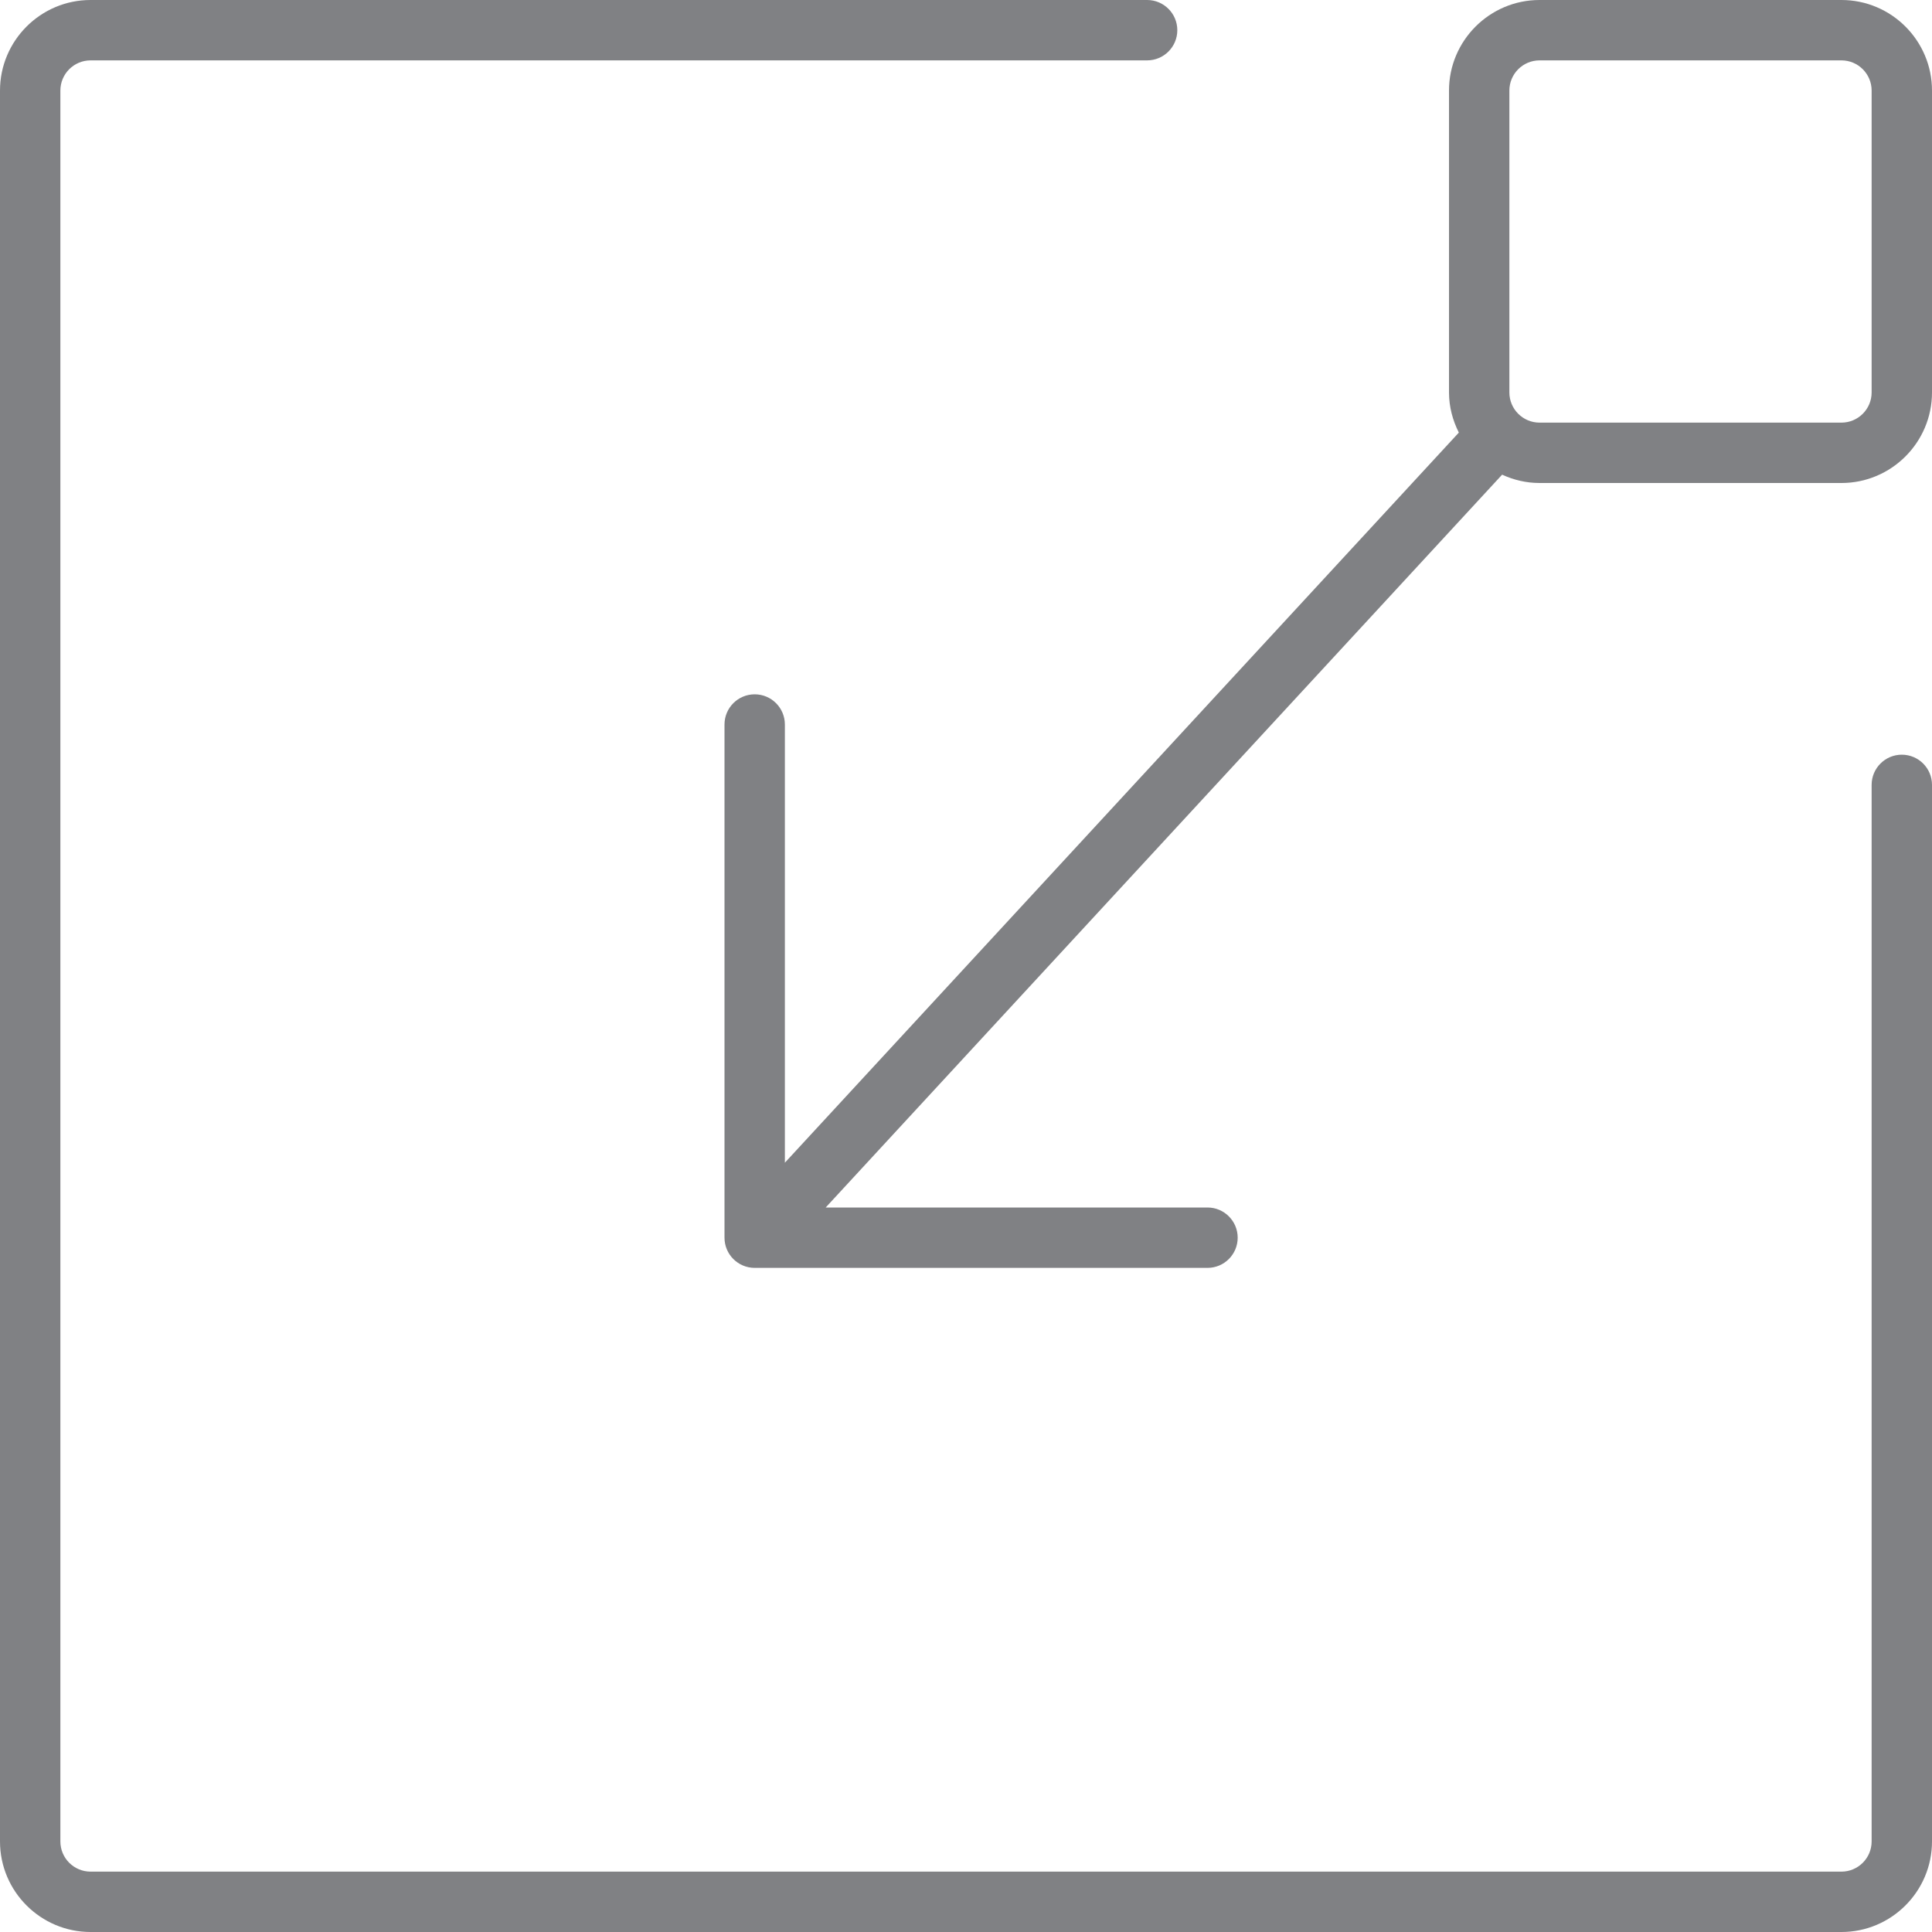
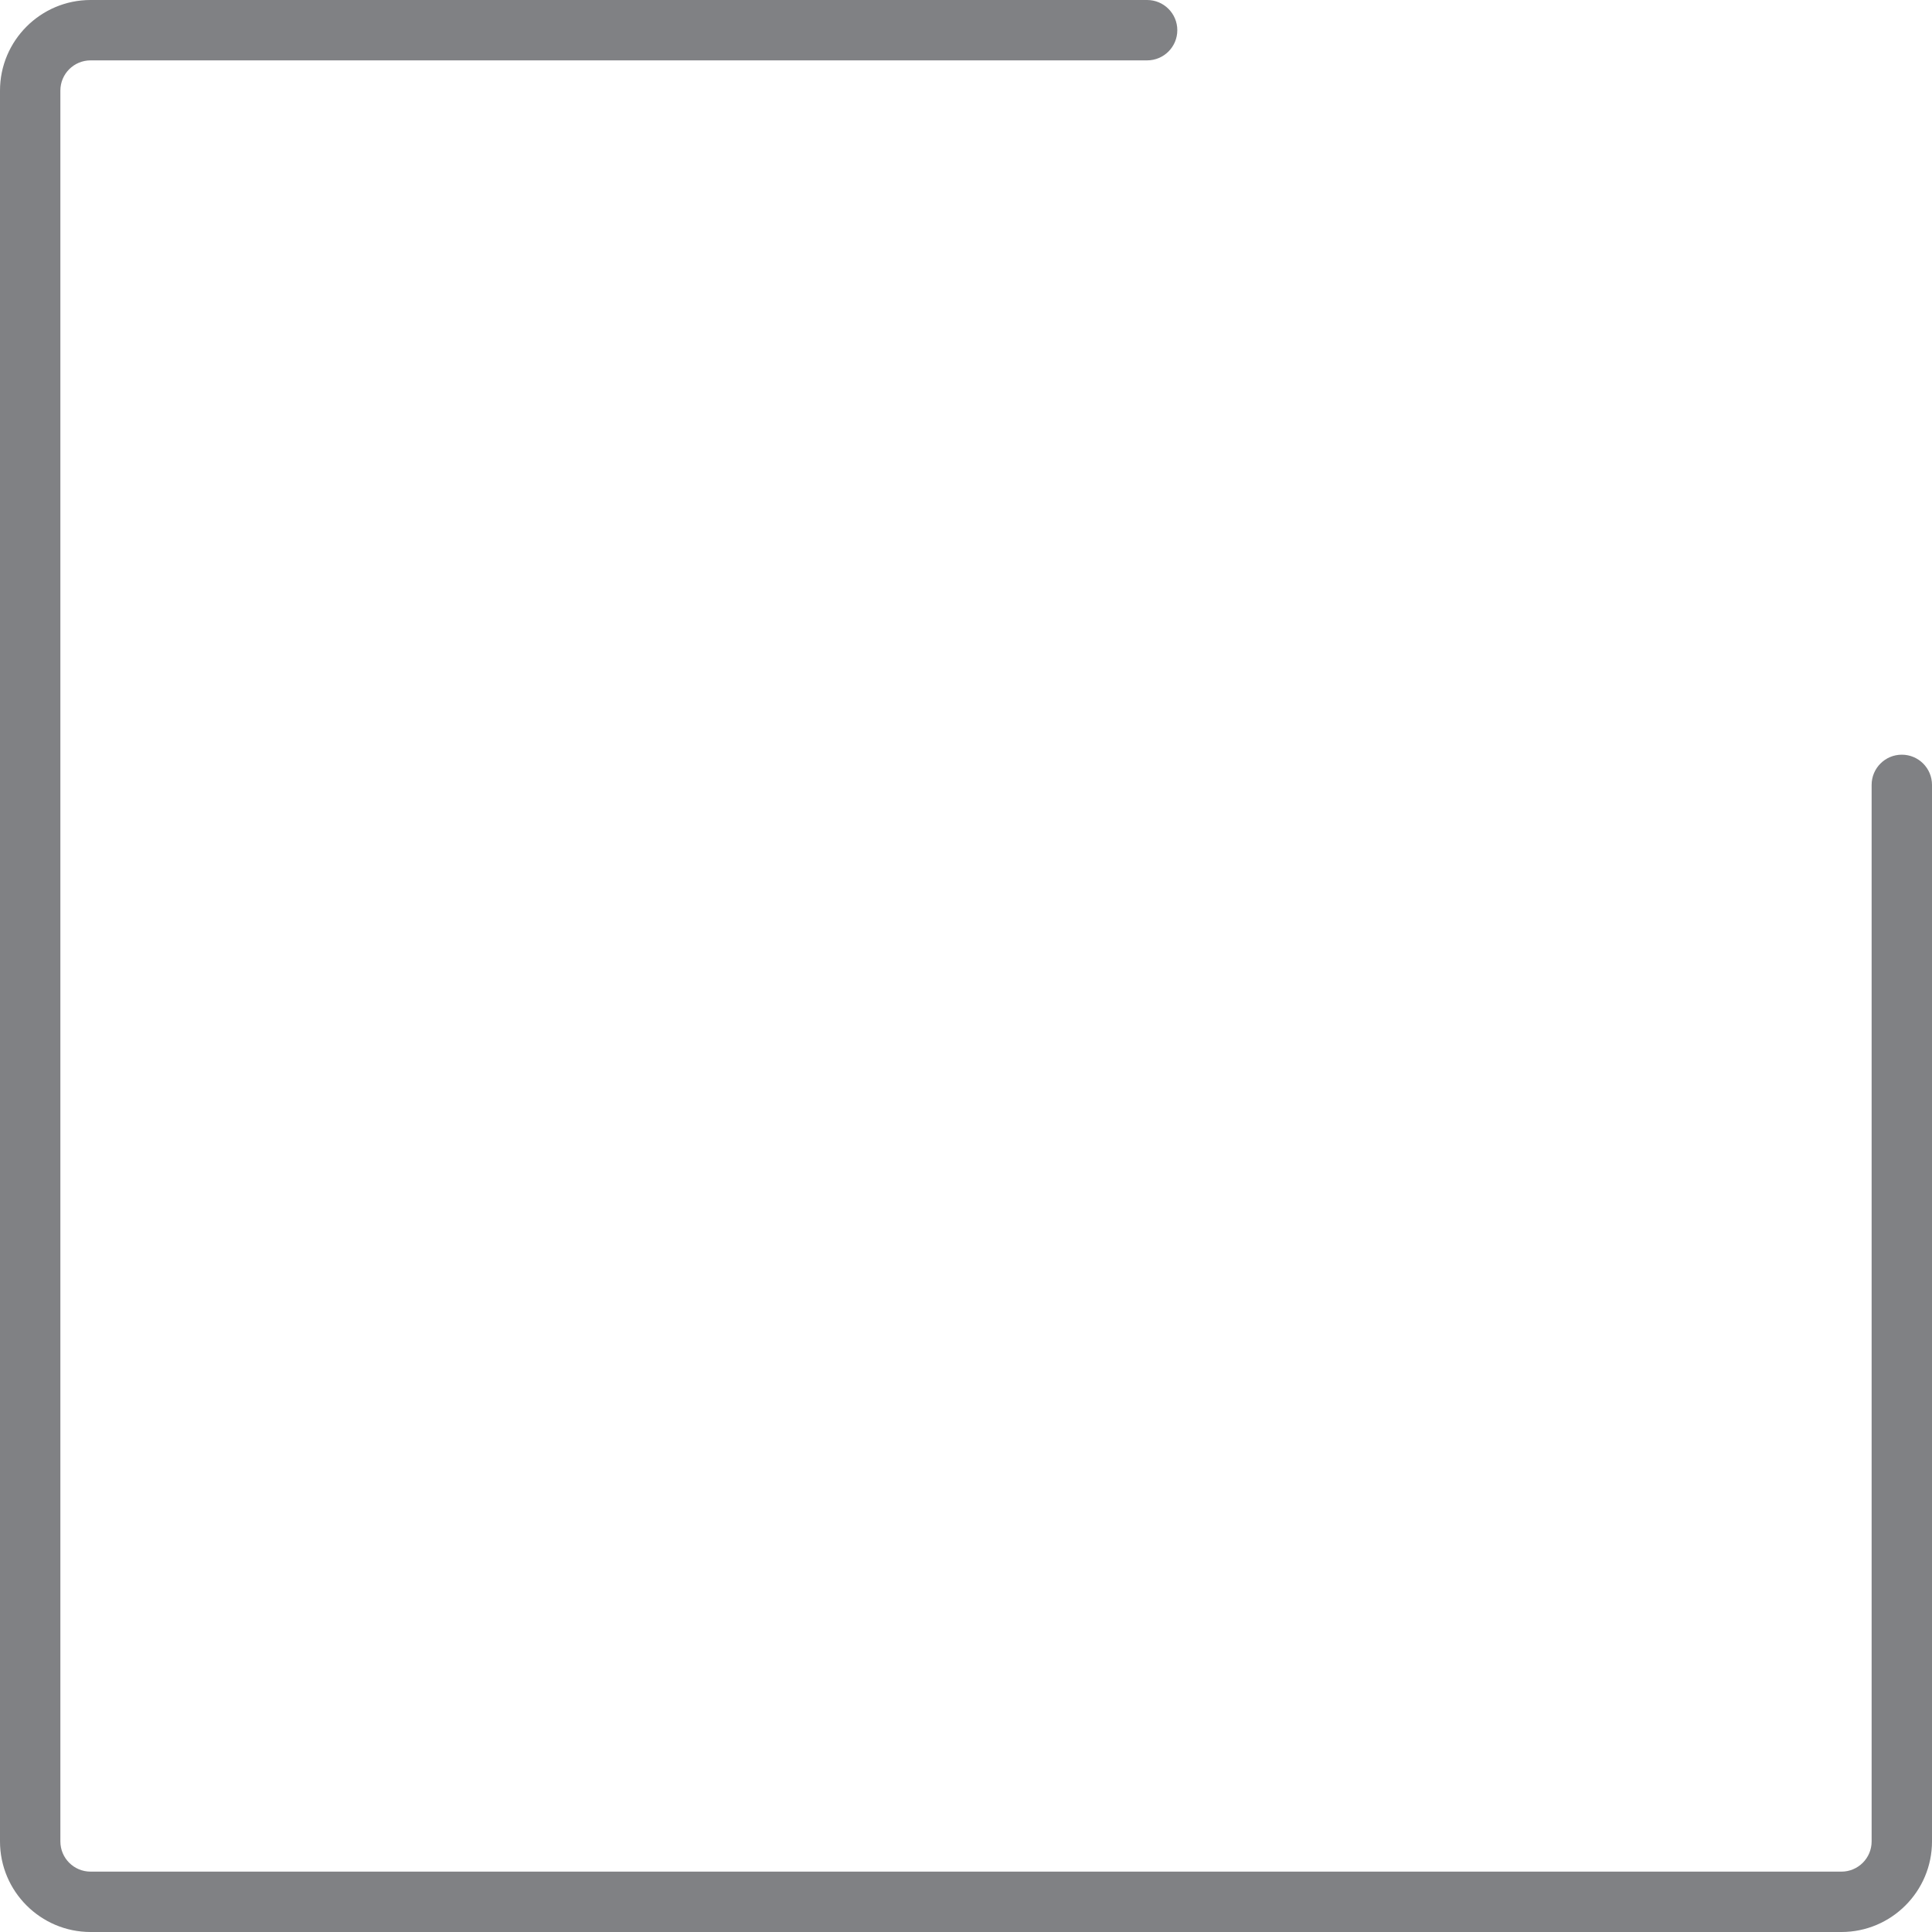
<svg xmlns="http://www.w3.org/2000/svg" version="1.1" id="Layer_1" width="800px" height="800px" viewBox="0 0 32 32" enable-background="new 0 0 32 32" xml:space="preserve">
  <g>
-     <path fill="#808184" d="M25.5,8h5C31.327,8,32,7.327,32,6.5v-5C32,0.673,31.327,0,30.5,0h-5C24.673,0,24,0.673,24,1.5v5   c0,0.24,0.062,0.464,0.163,0.665L13,19.258V12c0-0.276-0.224-0.5-0.5-0.5S12,11.724,12,12v8.5c0,0.276,0.224,0.5,0.5,0.5H20   c0.276,0,0.5-0.224,0.5-0.5S20.276,20,20,20h-6.324L24.88,7.862C25.07,7.949,25.278,8,25.5,8z M25,1.5C25,1.224,25.224,1,25.5,1h5   C30.776,1,31,1.224,31,1.5v5C31,6.776,30.776,7,30.5,7h-5C25.224,7,25,6.776,25,6.5V1.5z" />
    <path fill="#808184" d="M1.5,32h29c0.827,0,1.5-0.673,1.5-1.5V13c0-0.276-0.224-0.5-0.5-0.5S31,12.724,31,13v17.5   c0,0.276-0.224,0.5-0.5,0.5h-29C1.224,31,1,30.776,1,30.5v-29C1,1.224,1.224,1,1.5,1H19c0.276,0,0.5-0.224,0.5-0.5S19.276,0,19,0   H1.5C0.673,0,0,0.673,0,1.5v29C0,31.327,0.673,32,1.5,32z" />
  </g>
</svg>